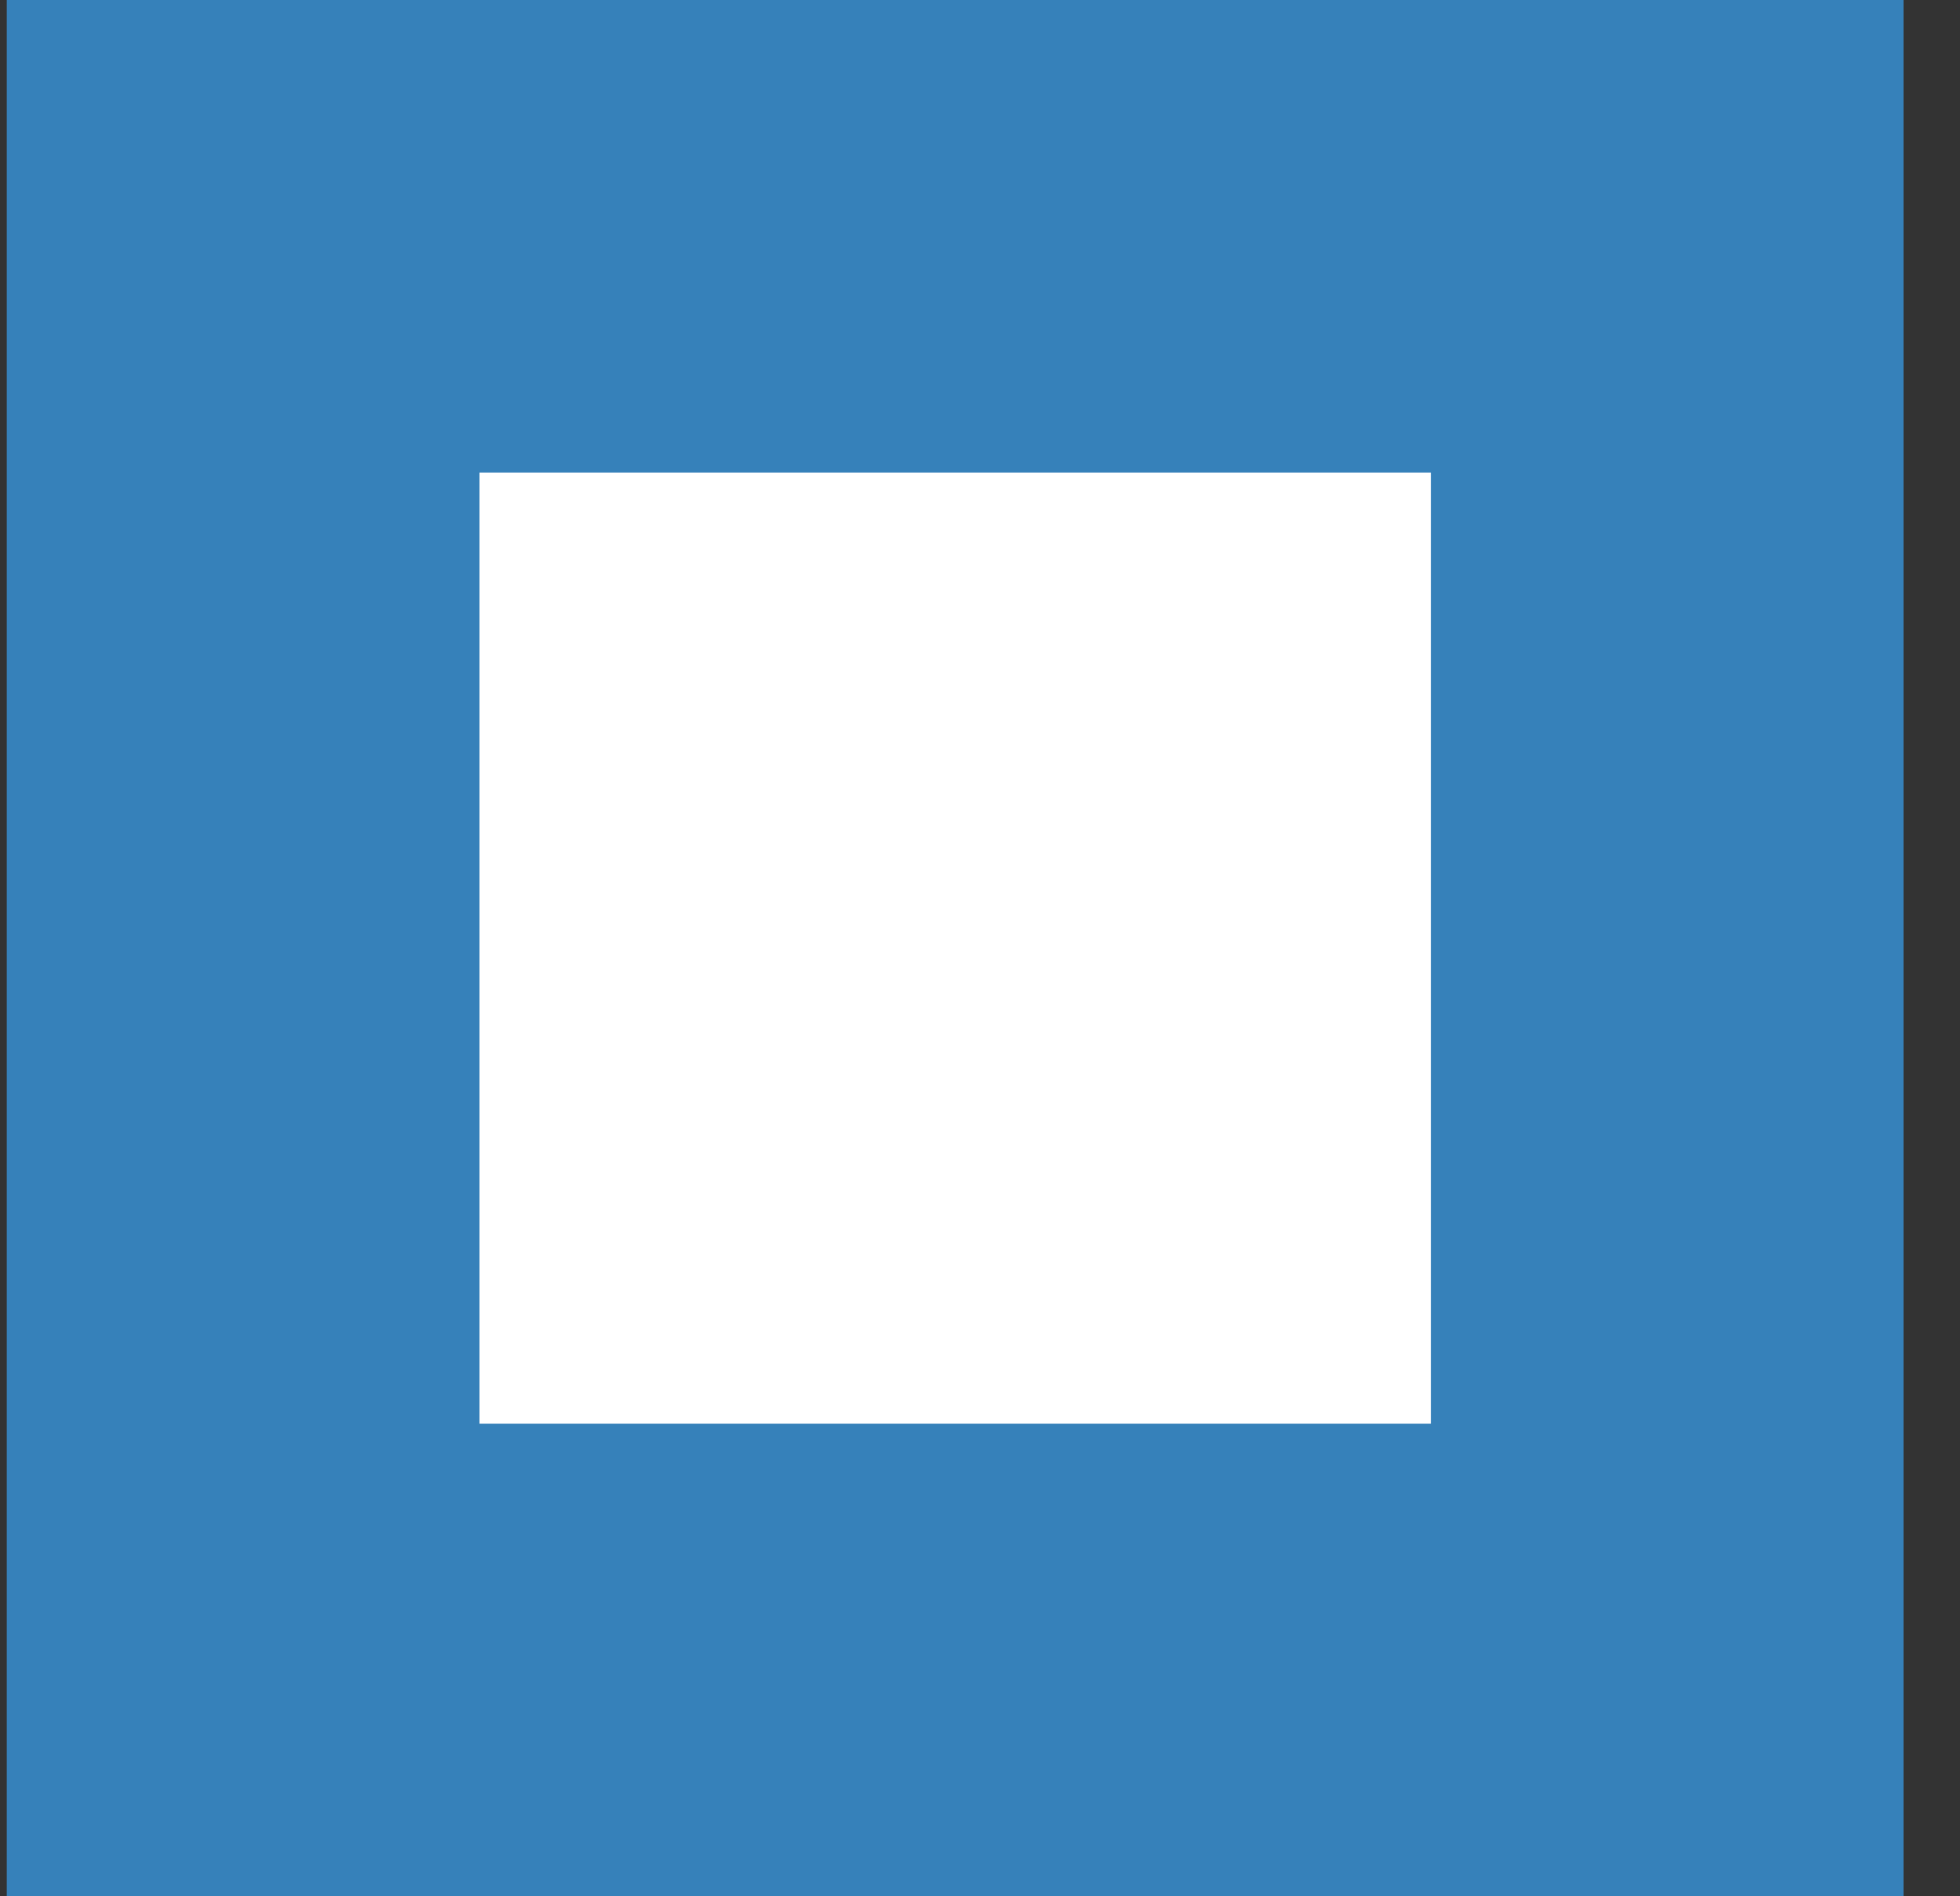
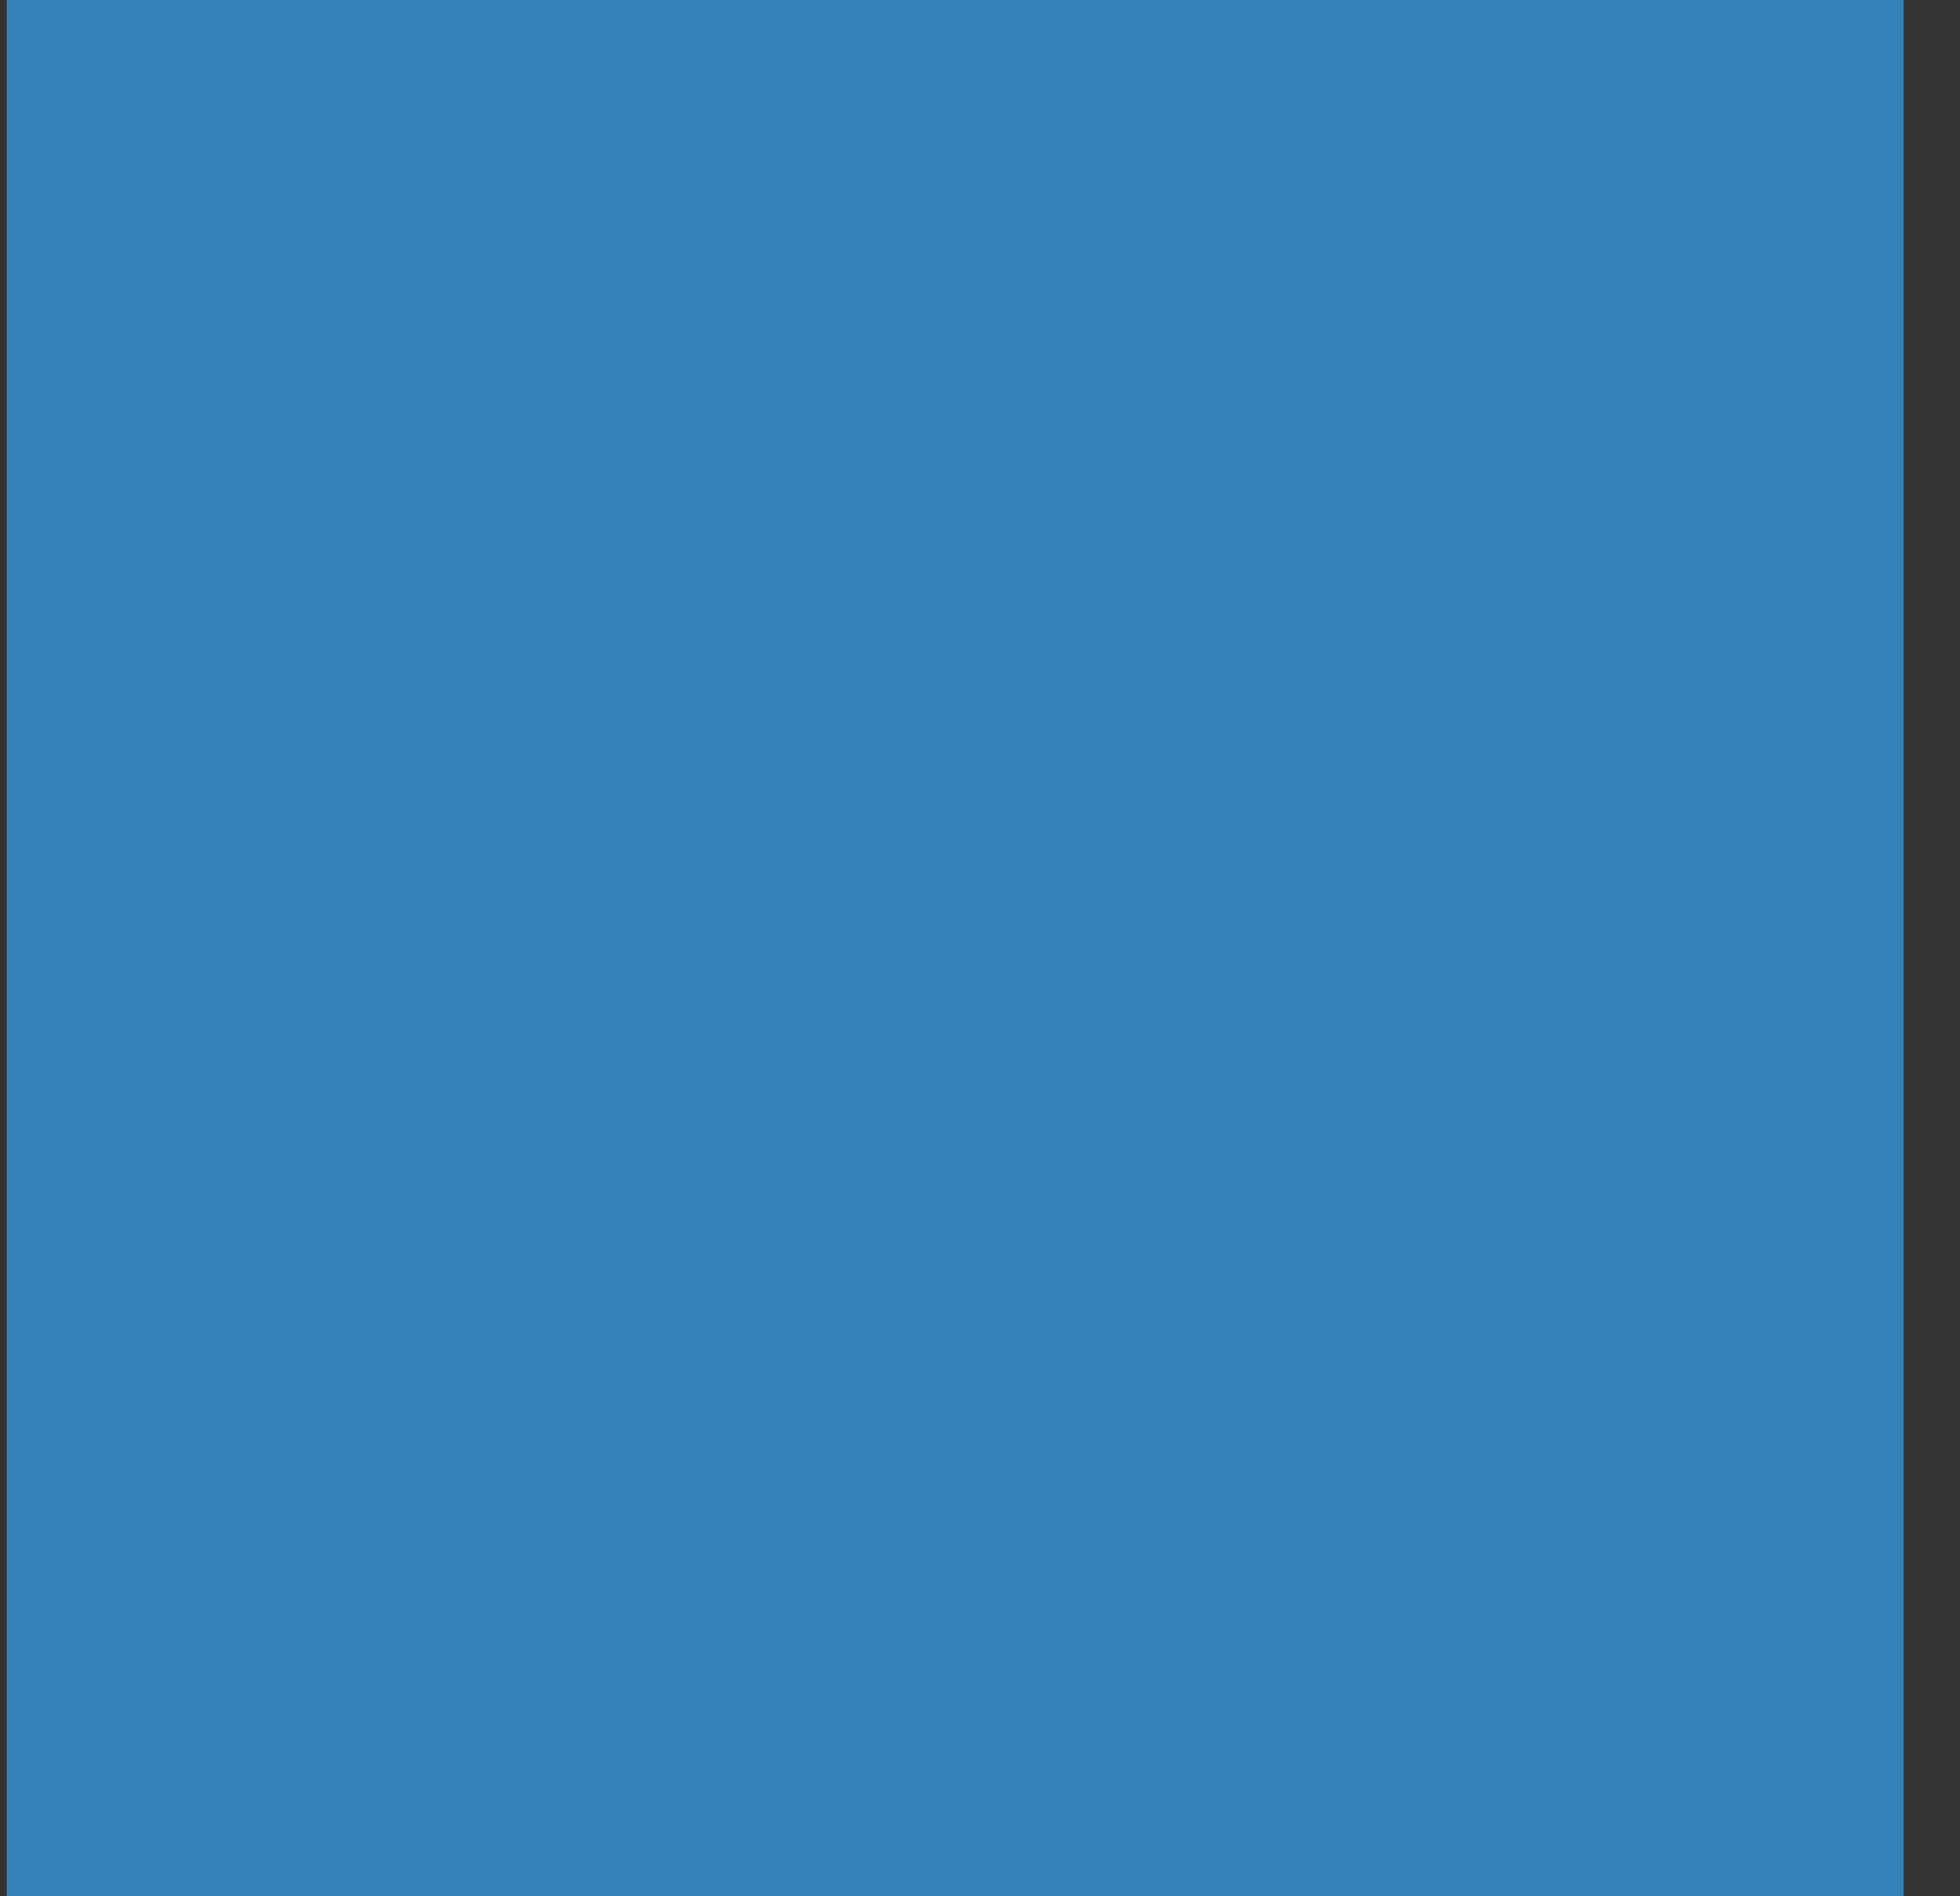
<svg xmlns="http://www.w3.org/2000/svg" width="31" height="30" viewBox="0 0 31 30" fill="none">
  <rect x="0" y="0" width="31" height="30" fill="#333333" stroke="none" />
  <path d="M30.107 0H0.107V30H30.107V0Z" fill="#3681BA" />
-   <path d="M22.631 7.476H7.583V22.524H22.631V7.476Z" fill="white" />
</svg>